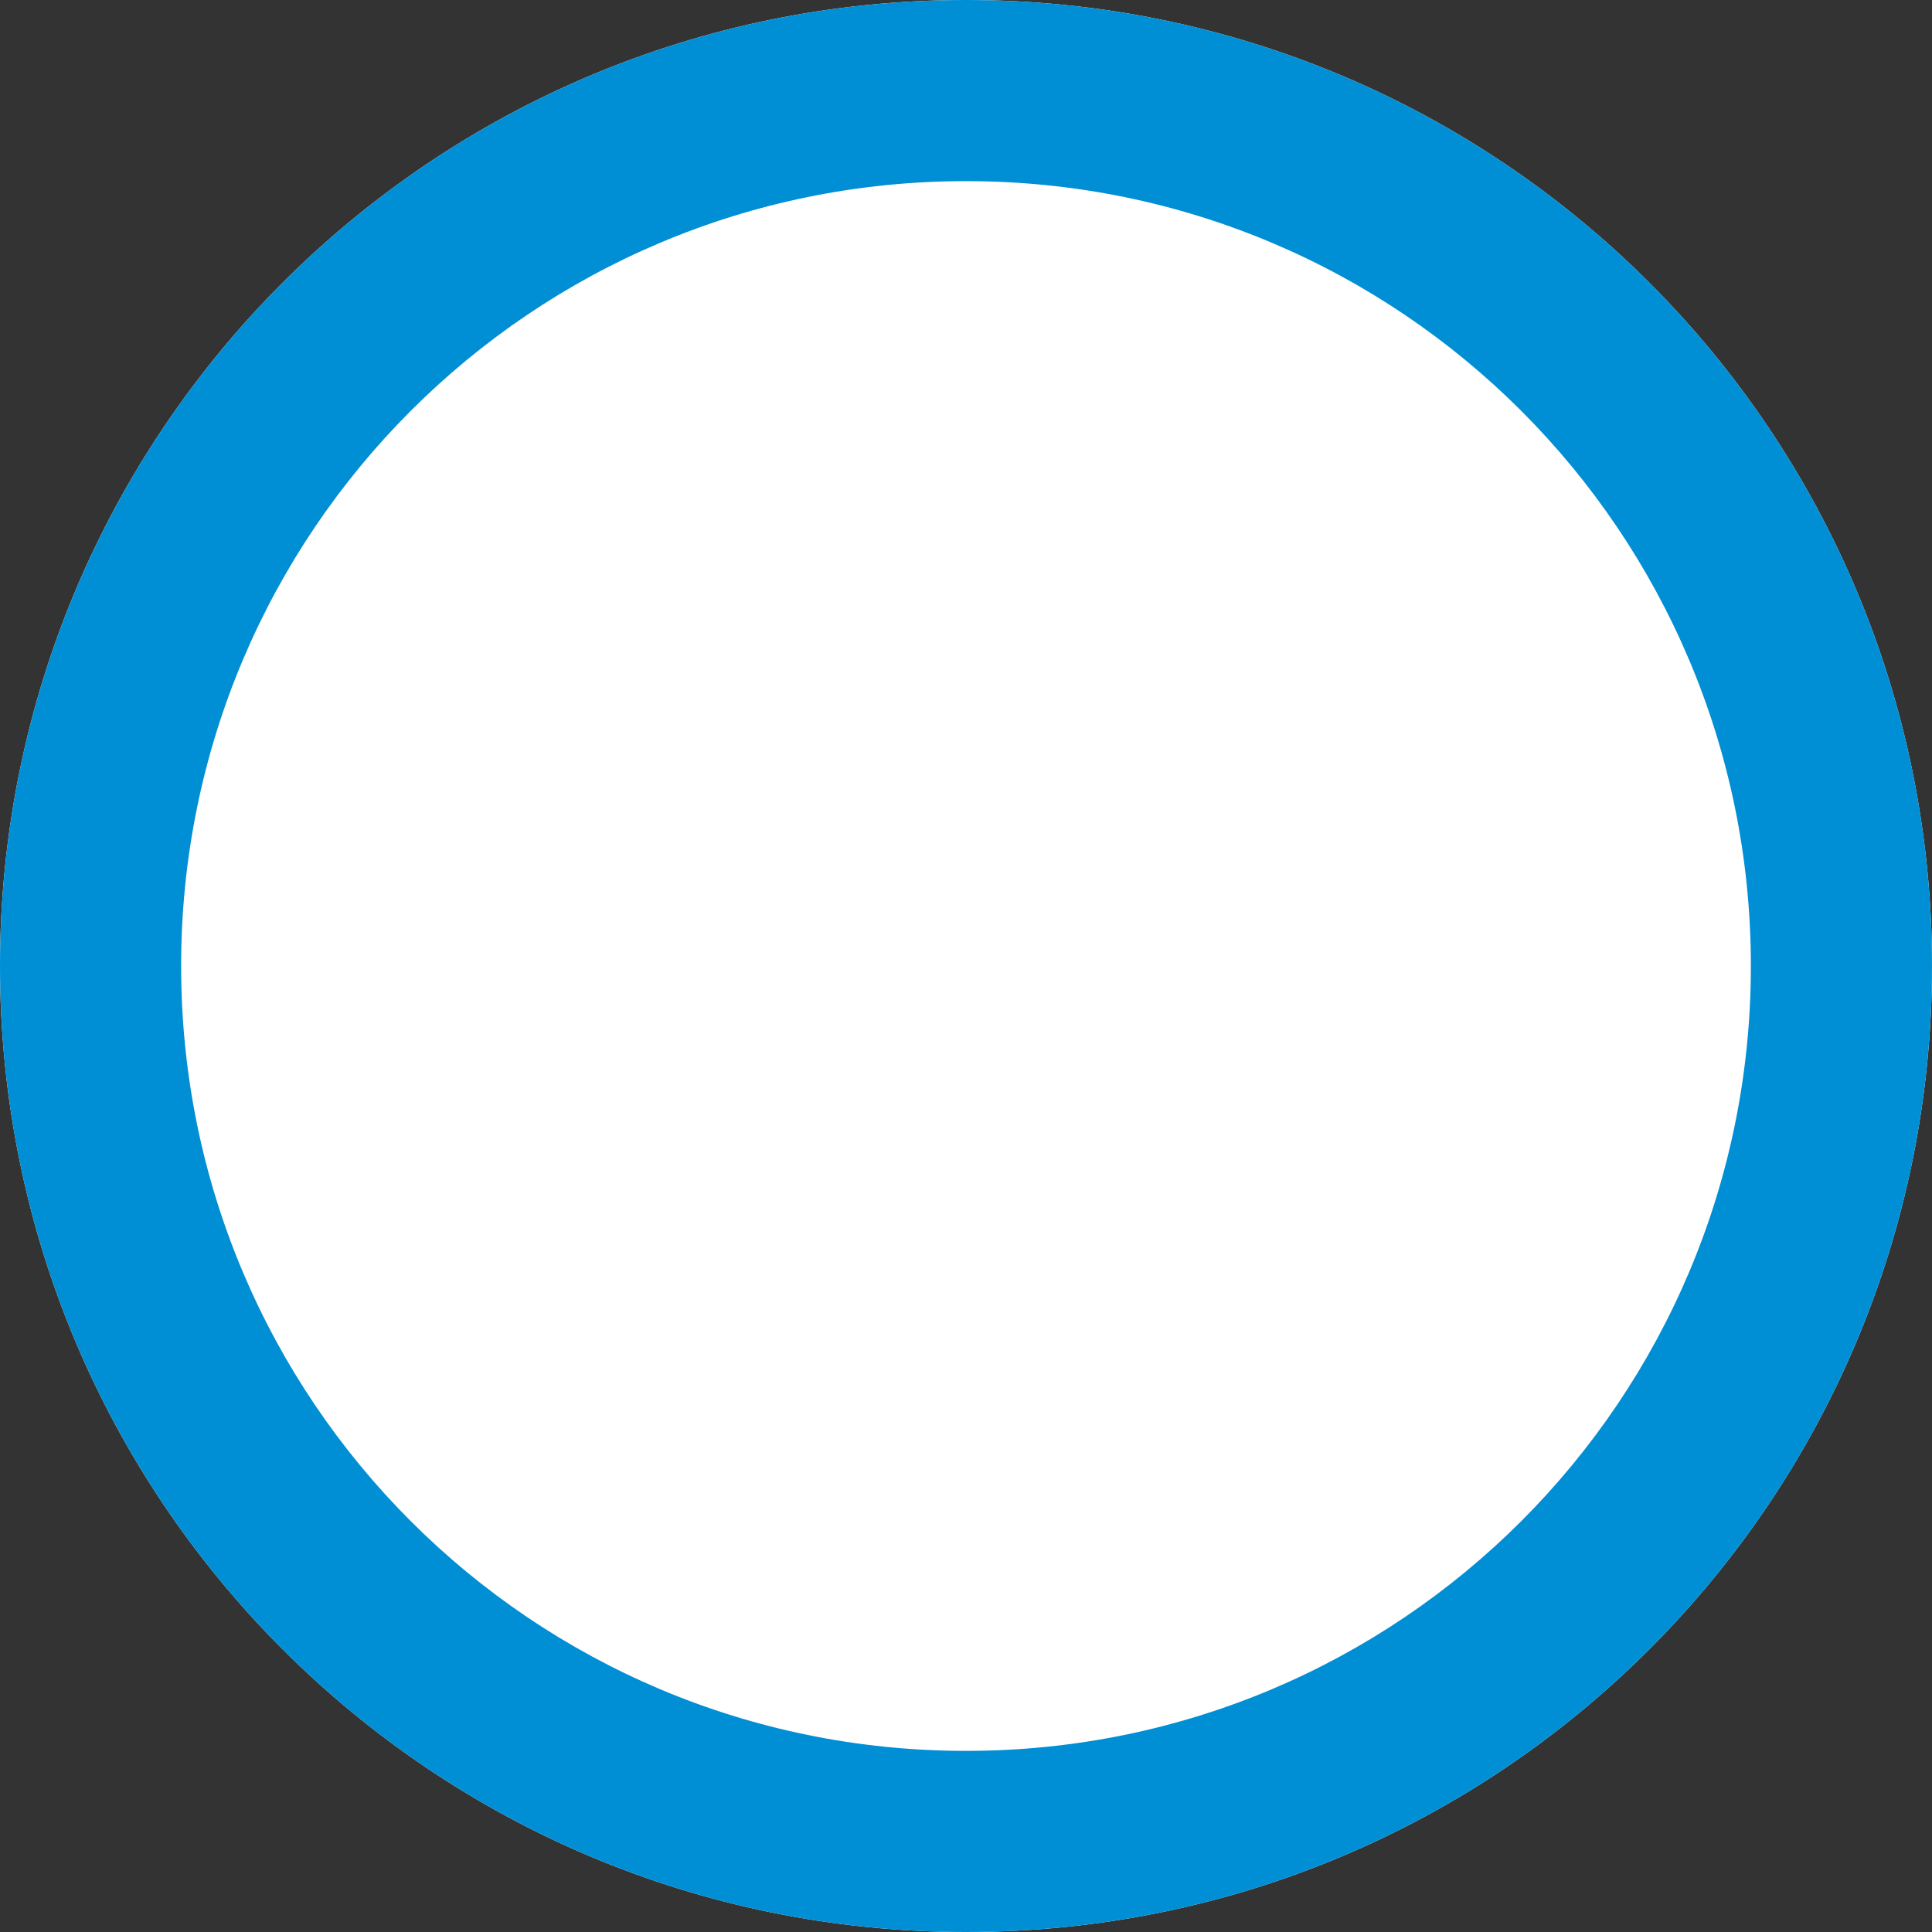
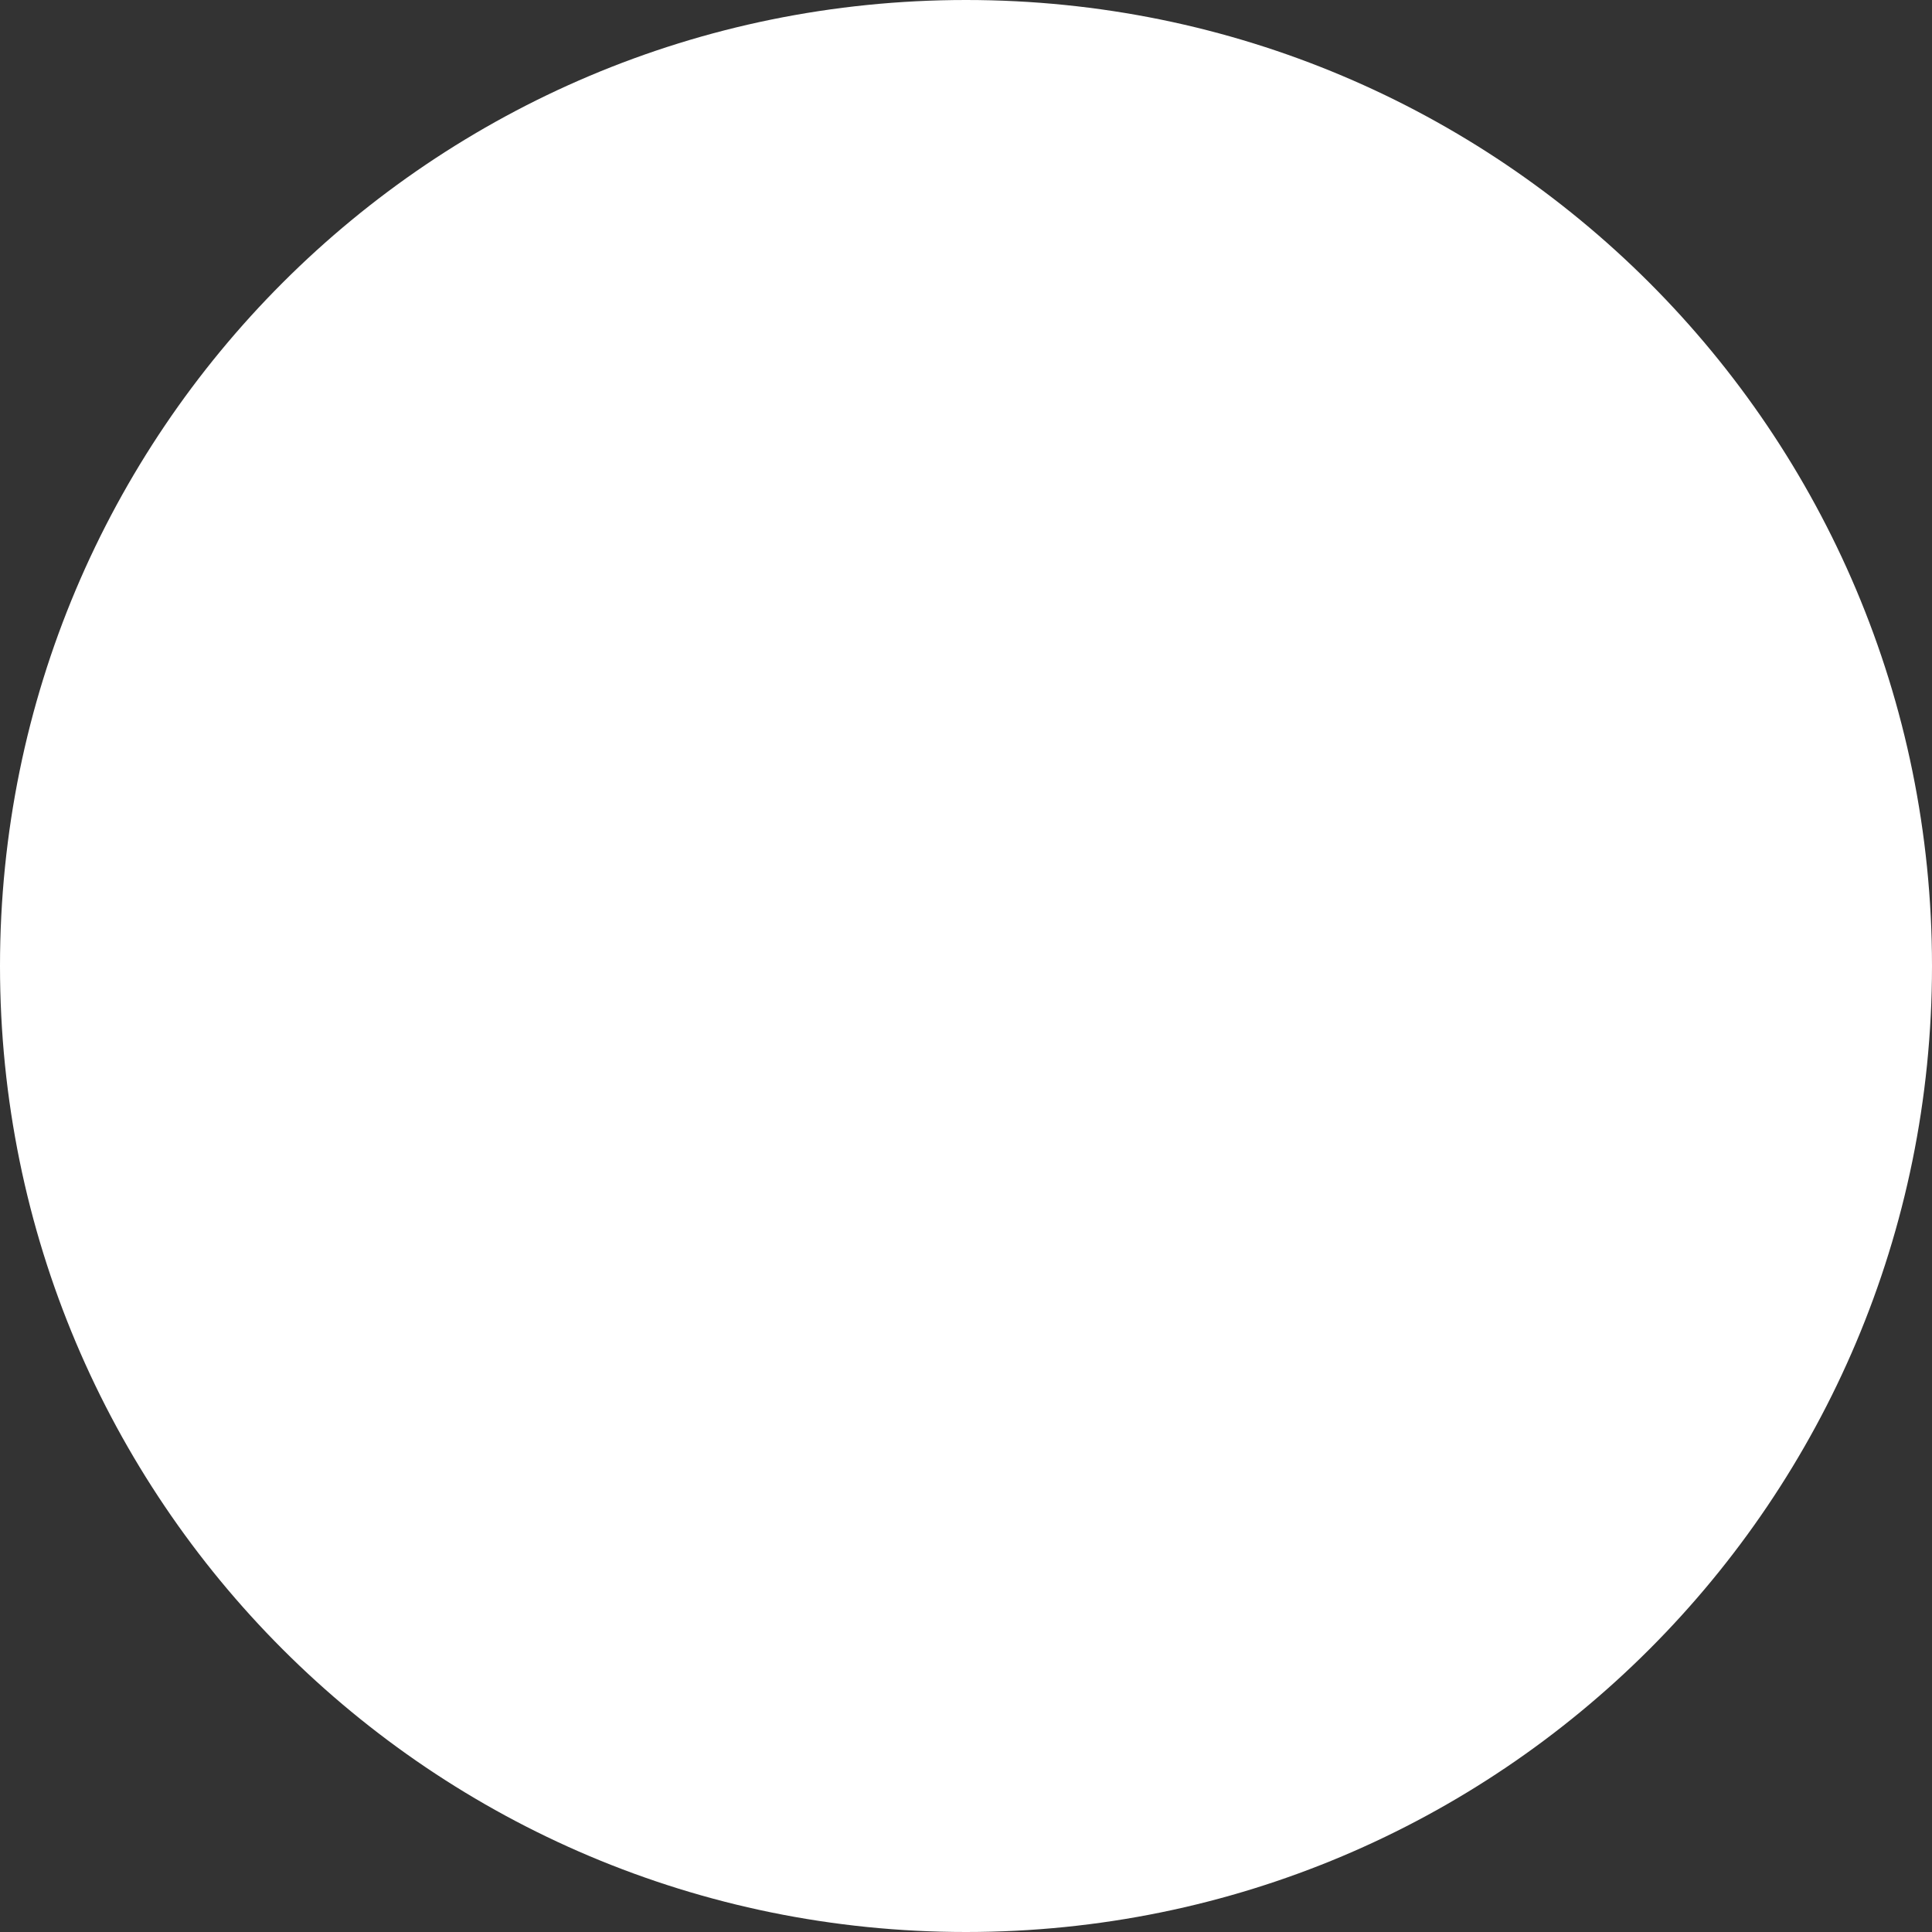
<svg xmlns="http://www.w3.org/2000/svg" enable-background="new 0 0 64 64" id="NoneEndEvent" width="64" height="64" viewBox="0 0 64 64" fill="#008fd4">
  <rect x="0" y="0" width="64" height="64" fill="#333333" stroke="none" />
  <path id="path3194-6" d="M 32,0 C 14.304,0 0,14.304 0,32 0,49.696 14.304,64 32,64 49.696,64 64,49.696 64,32 64,14.304 49.696,0 32,0 Z" fill="#ffffff" />
-   <path id="path3194-6-9" d="M 32,0 C 14.304,0 0,14.304 0,32 c 0,17.696 14.304,32 32,32 17.696,0 32,-14.304 32,-32 C 64,14.304 49.696,0 32,0 Z m 0,6 c 14.378,0 26,11.622 26,26 0,14.378 -11.622,26 -26,26 -14.378,0 -26,-11.622 -26,-26 C 6,17.622 17.622,6 32,6 Z" />
</svg>